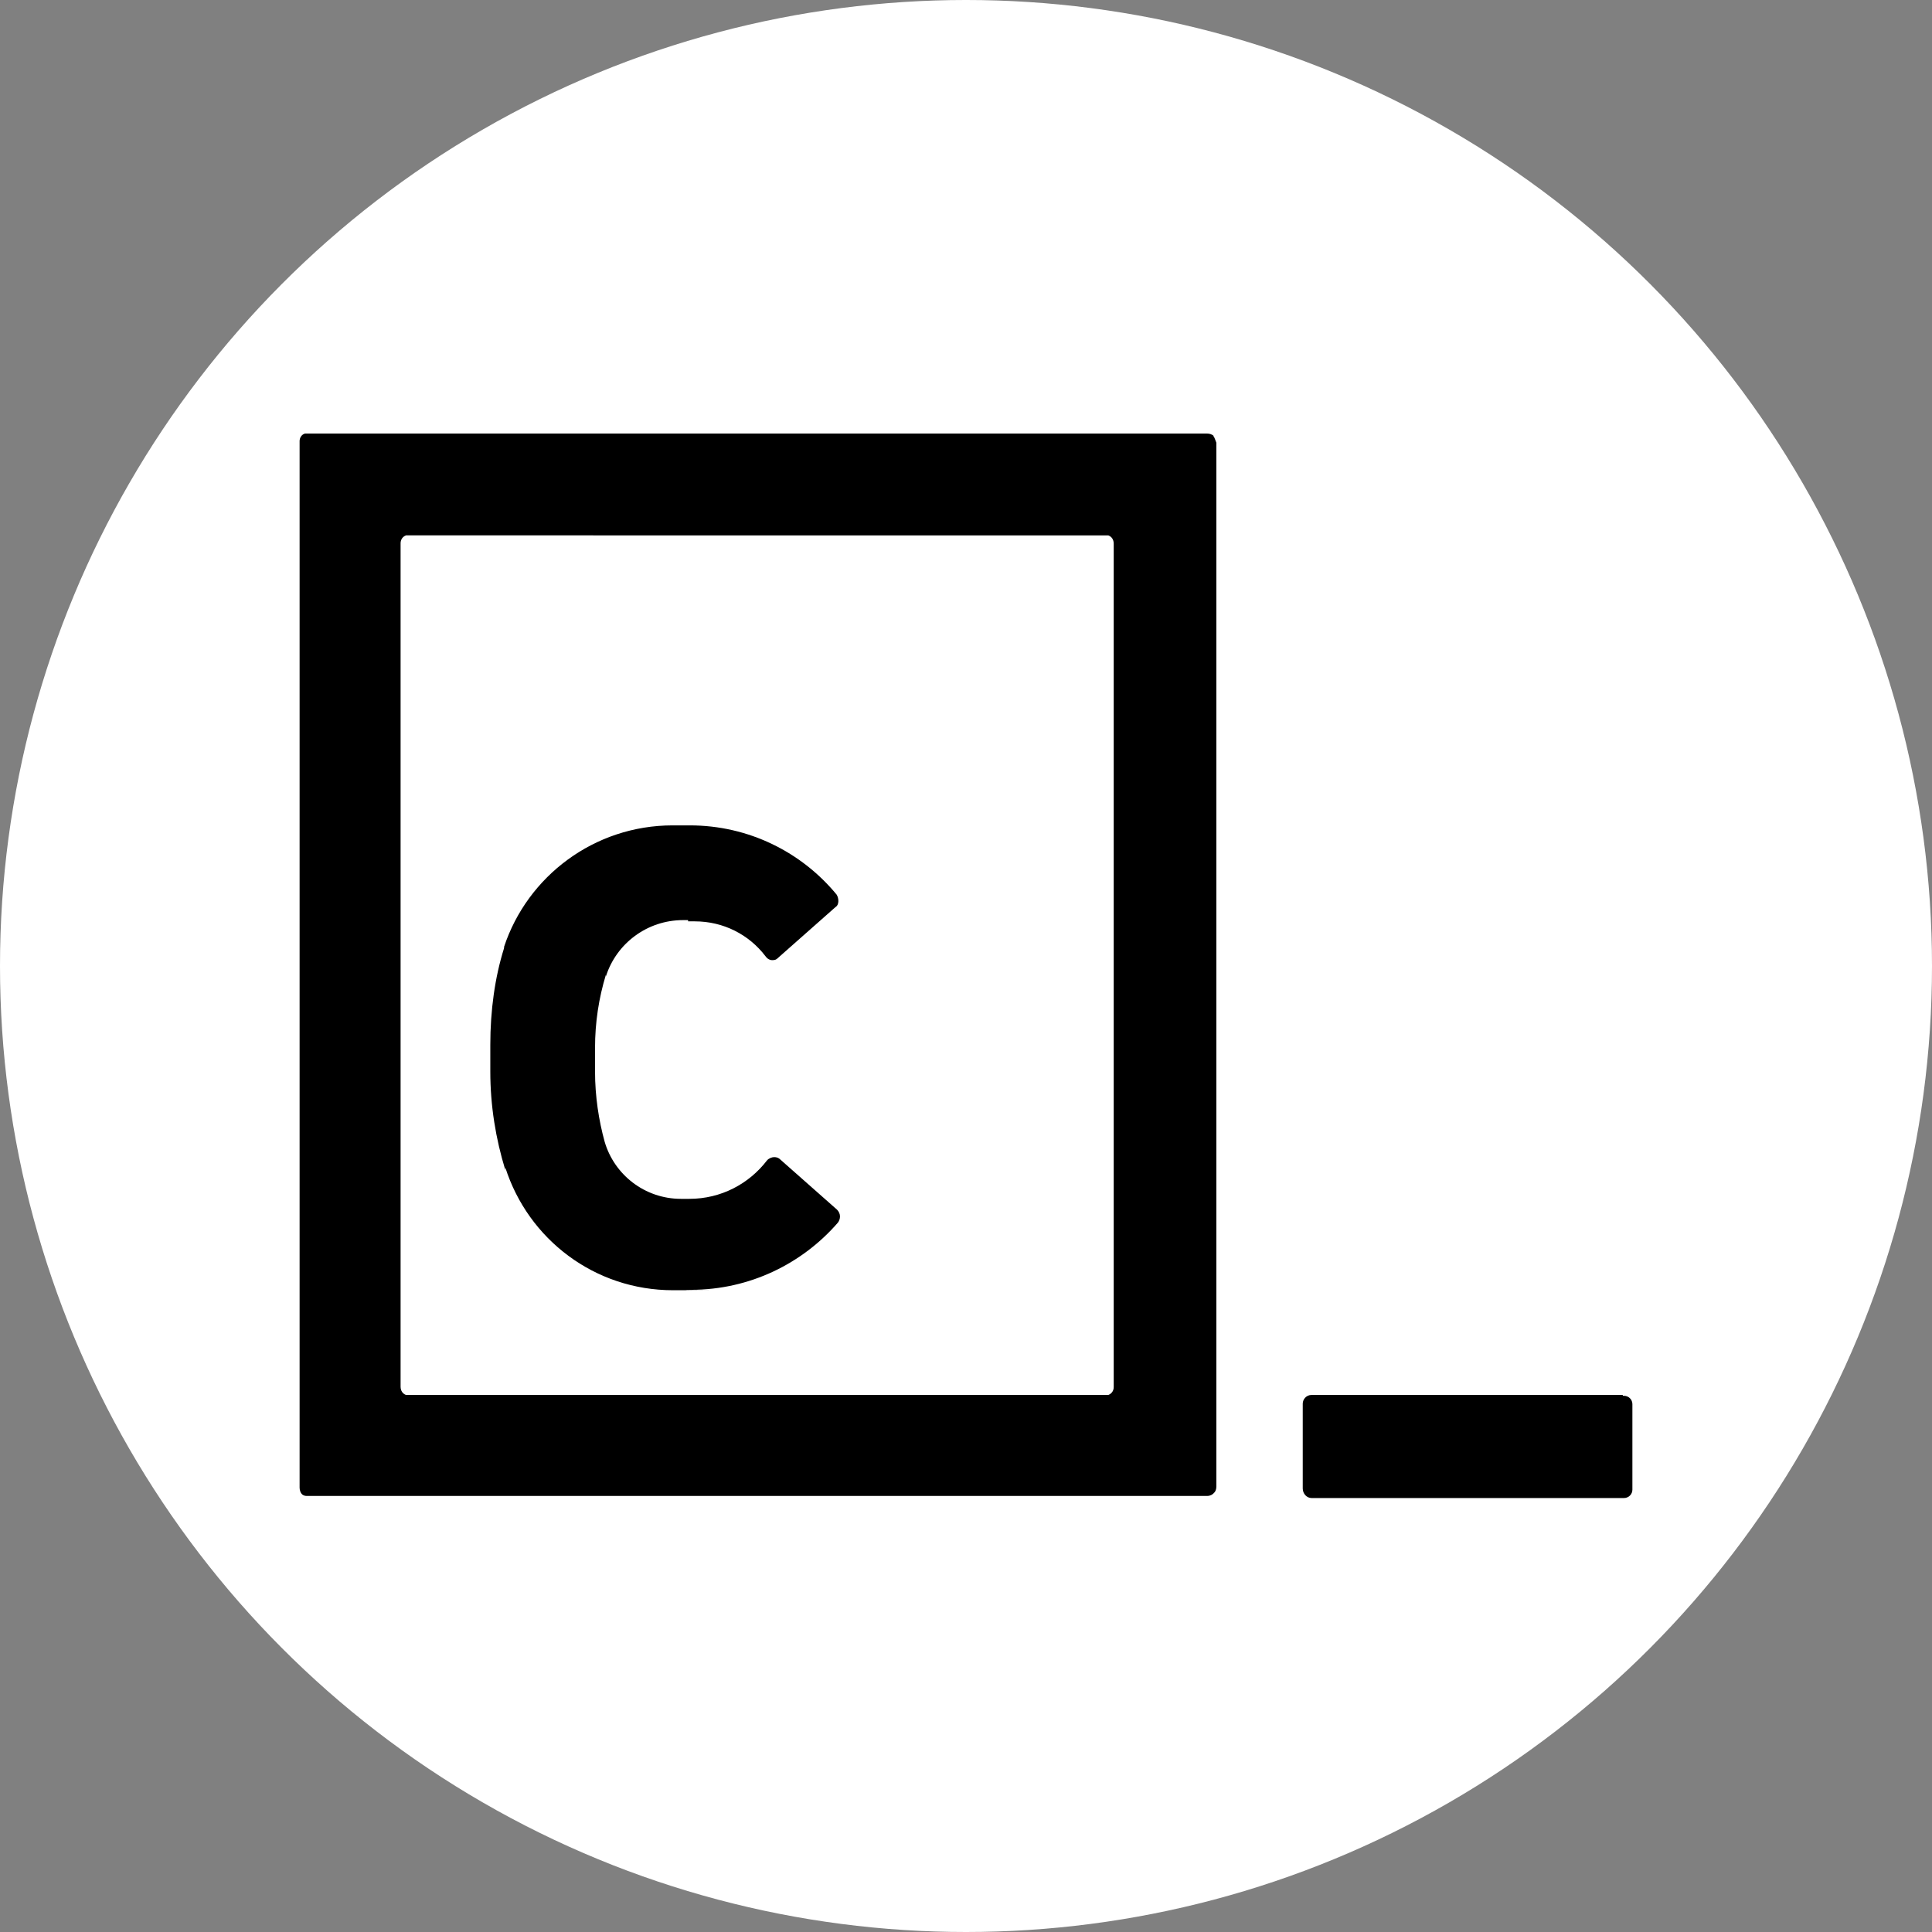
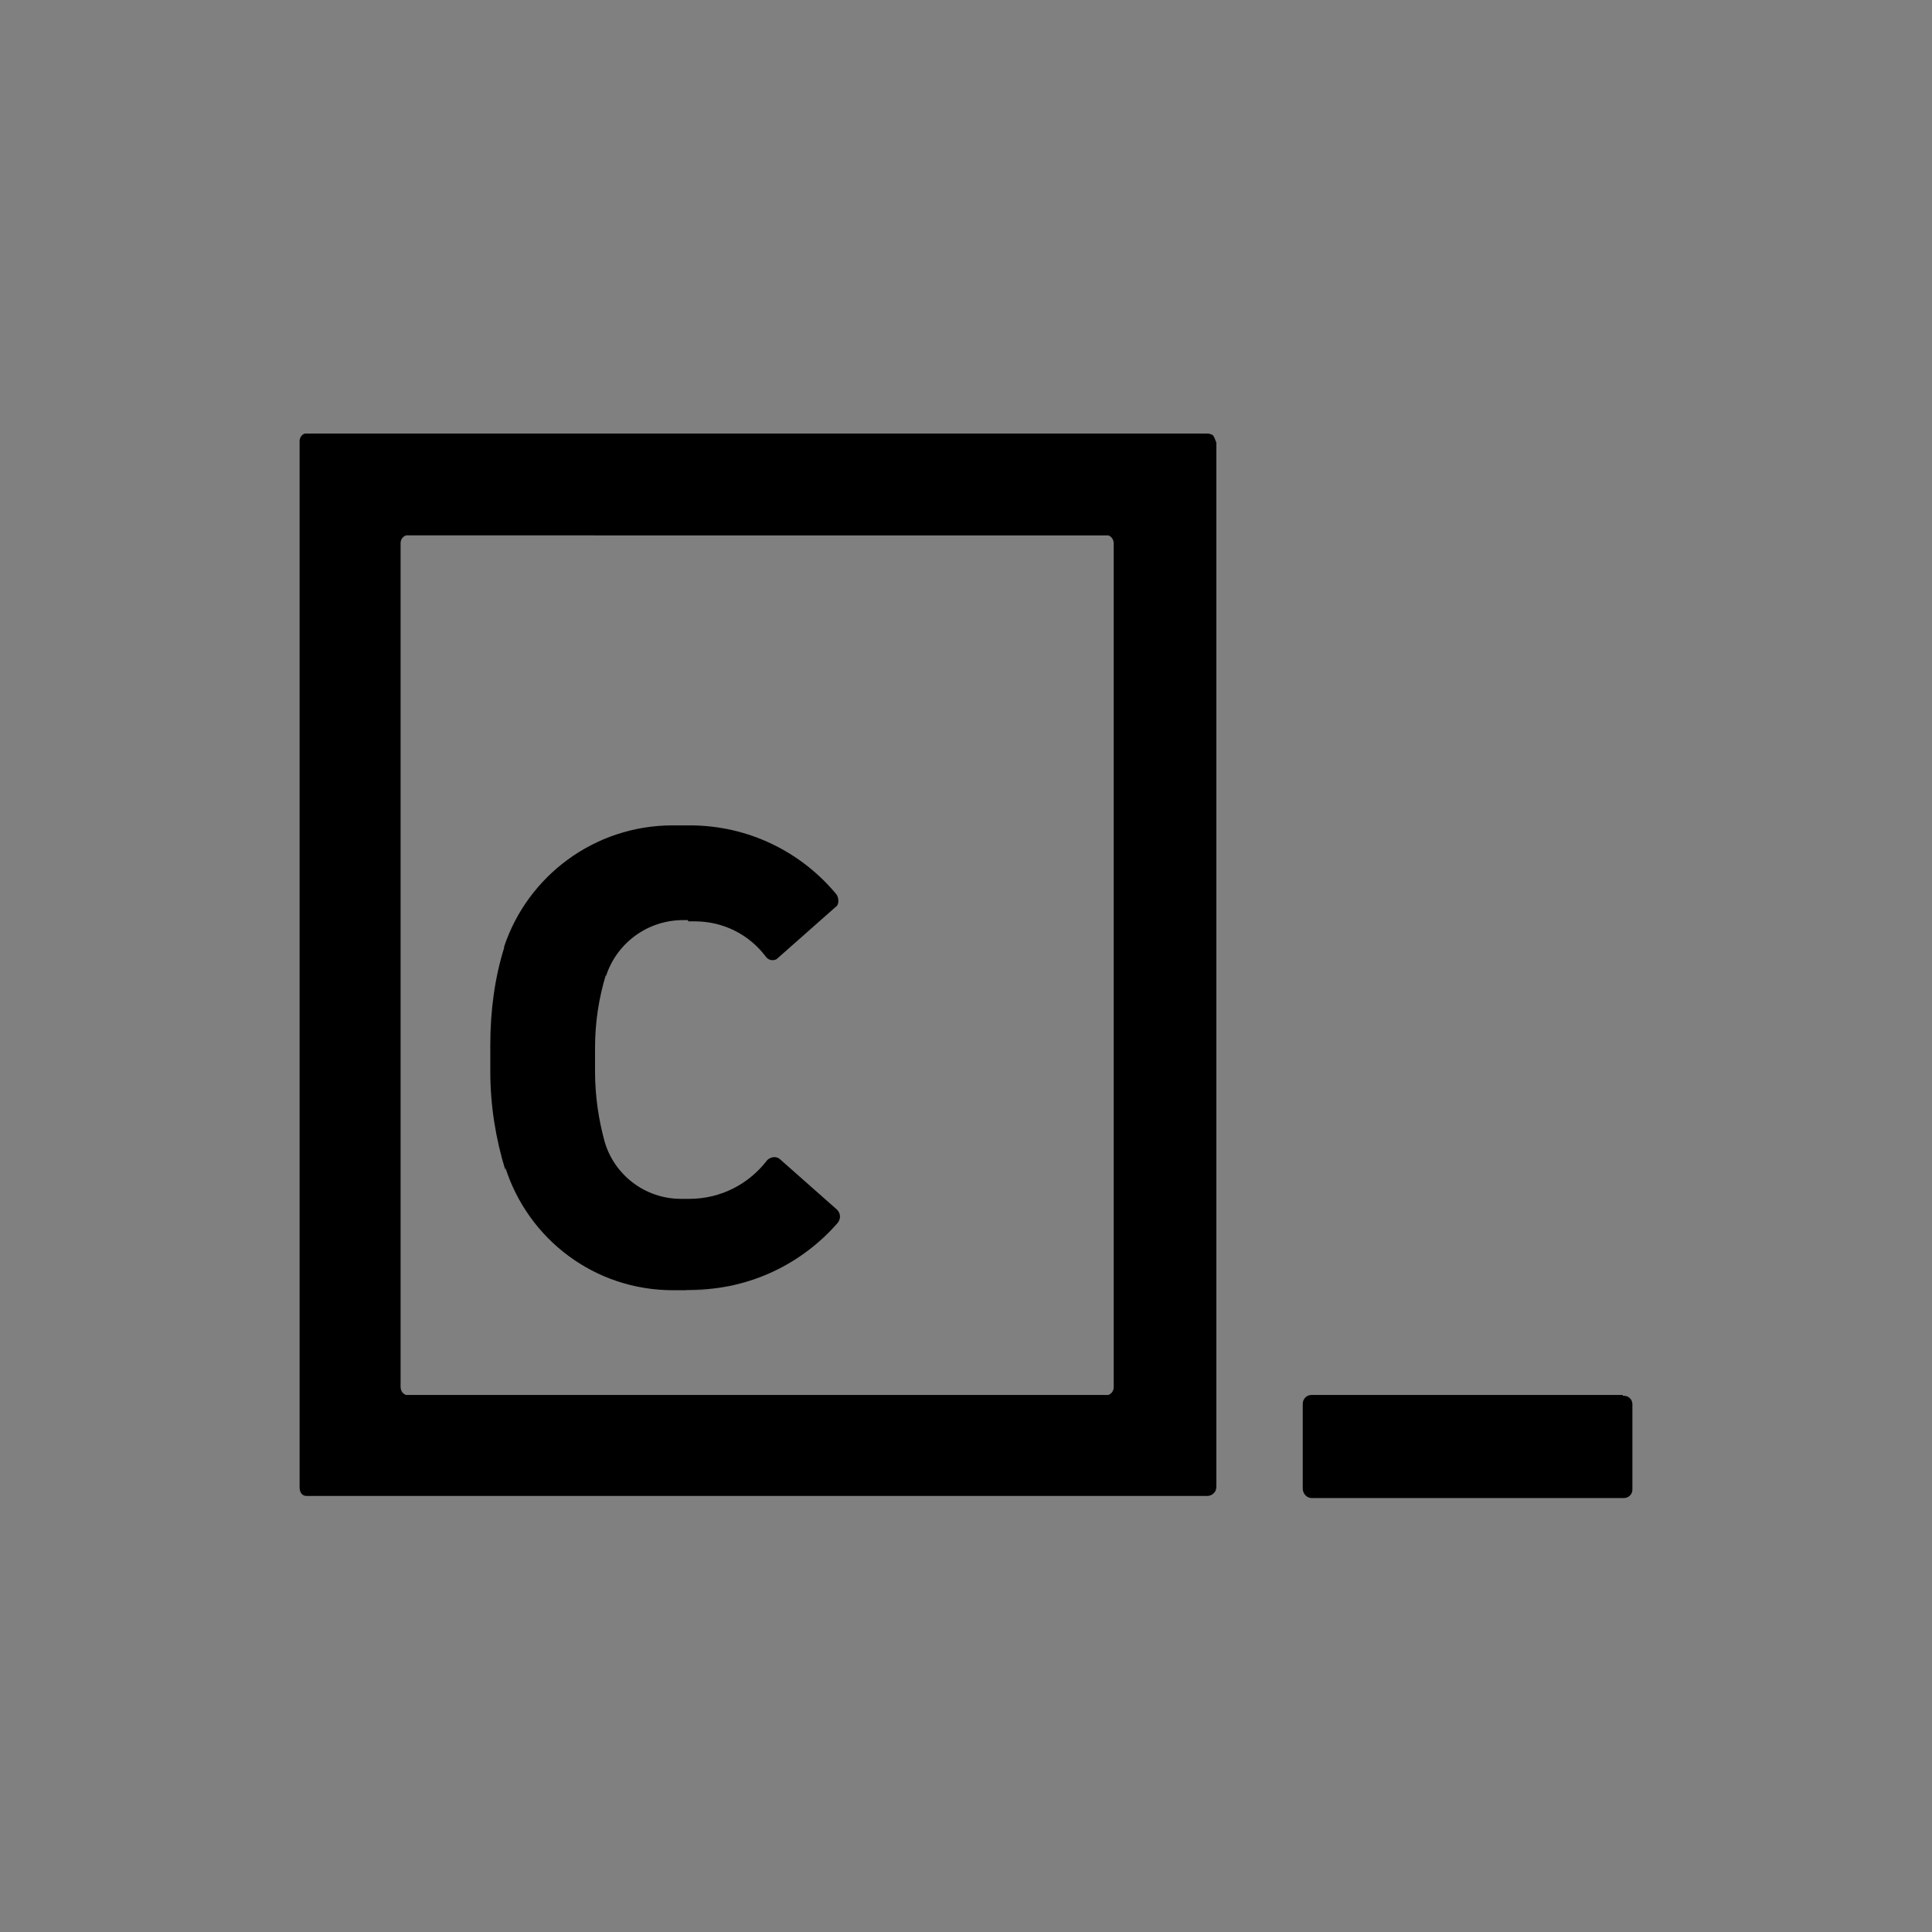
<svg xmlns="http://www.w3.org/2000/svg" id="svg3525" version="1.1" viewBox="0 0 463 463">
  <rect x="0" y="0" width="463" height="463" fill="#808080" stroke="none" />
  <defs>
    <style>
      .st0 {
        fill: #fff;
      }
    </style>
  </defs>
-   <circle class="st0" cx="231.5" cy="231.5" r="231.5" />
  <path d="M164.9,220.8c.5,0,1.1,0,1.6,0,6.9,0,13,3.2,16.9,8.3h0c.4.6,1,1,1.7,1s1-.2,1.3-.5h0l13.8-12.2c1-.6.8-2.2.3-3-8.4-10.2-21.1-16.6-35.2-16.6s-.9,0-1.3,0h0c-.8,0-1.8,0-2.8,0-18.8,0-34.8,12.2-40.4,29.1v.3c-2.2,7-3.3,14.9-3.3,23.2s0,2.2,0,3.3v-.2c0,1,0,2.2,0,3.3,0,8.2,1.3,16.1,3.6,23.6v-.6c5.5,17.2,21.4,29.4,40.2,29.4s2.1,0,3.1-.1h-.1c.4,0,.9,0,1.3,0,14.1,0,26.7-6.3,35.2-16.1h0c.3-.4.5-.9.5-1.5s-.3-1.2-.7-1.6h0l-13.8-12.2c-.4-.3-.8-.4-1.3-.4s-1.3.3-1.7.8h0c-4.3,5.6-11,9.2-18.6,9.2s-.6,0-.8,0h0c-.4,0-.8,0-1.2,0-8.7,0-16-5.8-18.3-13.7h0c-1.4-5.1-2.3-10.8-2.3-16.8s0-2.2,0-3.3h0c0-.6,0-1.5,0-2.4,0-6.1.9-11.9,2.6-17.5v.4c2.5-7.9,9.9-13.5,18.5-13.5s.8,0,1.2,0h0ZM96,332.3h0c0,1,.5,1.7,1.3,2h168.3c.8-.3,1.3-1,1.3-1.9s0-.1,0-.2h0s0-201.9,0-201.9h0c0-1-.5-1.7-1.3-2H97.3c-.8.3-1.3,1-1.3,1.9h0c0,.1,0,.1,0,.1v201.9s0,0,0,0ZM290.9,104.6c.2.4.4,1,.6,1.5h0v250.1h0c0,.7-.2,1.2-.5,1.5h0c-.4.5-1,.8-1.7.8H73.8c0,0-.2,0-.3,0-.4,0-.7-.1-1-.3h0c-.5-.4-.7-1.1-.7-1.7h0V105.9s0-.1,0-.2c0-.8.5-1.6,1.3-1.8h216.2c.6,0,1.1.2,1.5.5h0s0,.2,0,.2h.1ZM388.9,334.3h-74.6c-1.2,0-2.1,1-2.1,2.1s0,.1,0,.2h0s0,20.1,0,20.1h0c0,1.3,1,2.3,2.1,2.3s.1,0,.2,0h0,74.4c0,0,.2,0,.3,0,1.1,0,2-.9,2-2s0-.1,0-.2h0s0-20.1,0-20.1c0,0,0-.1,0-.2,0-1.1-.9-2-2-2s-.2,0-.3,0h0v-.2h0Z" />
</svg>